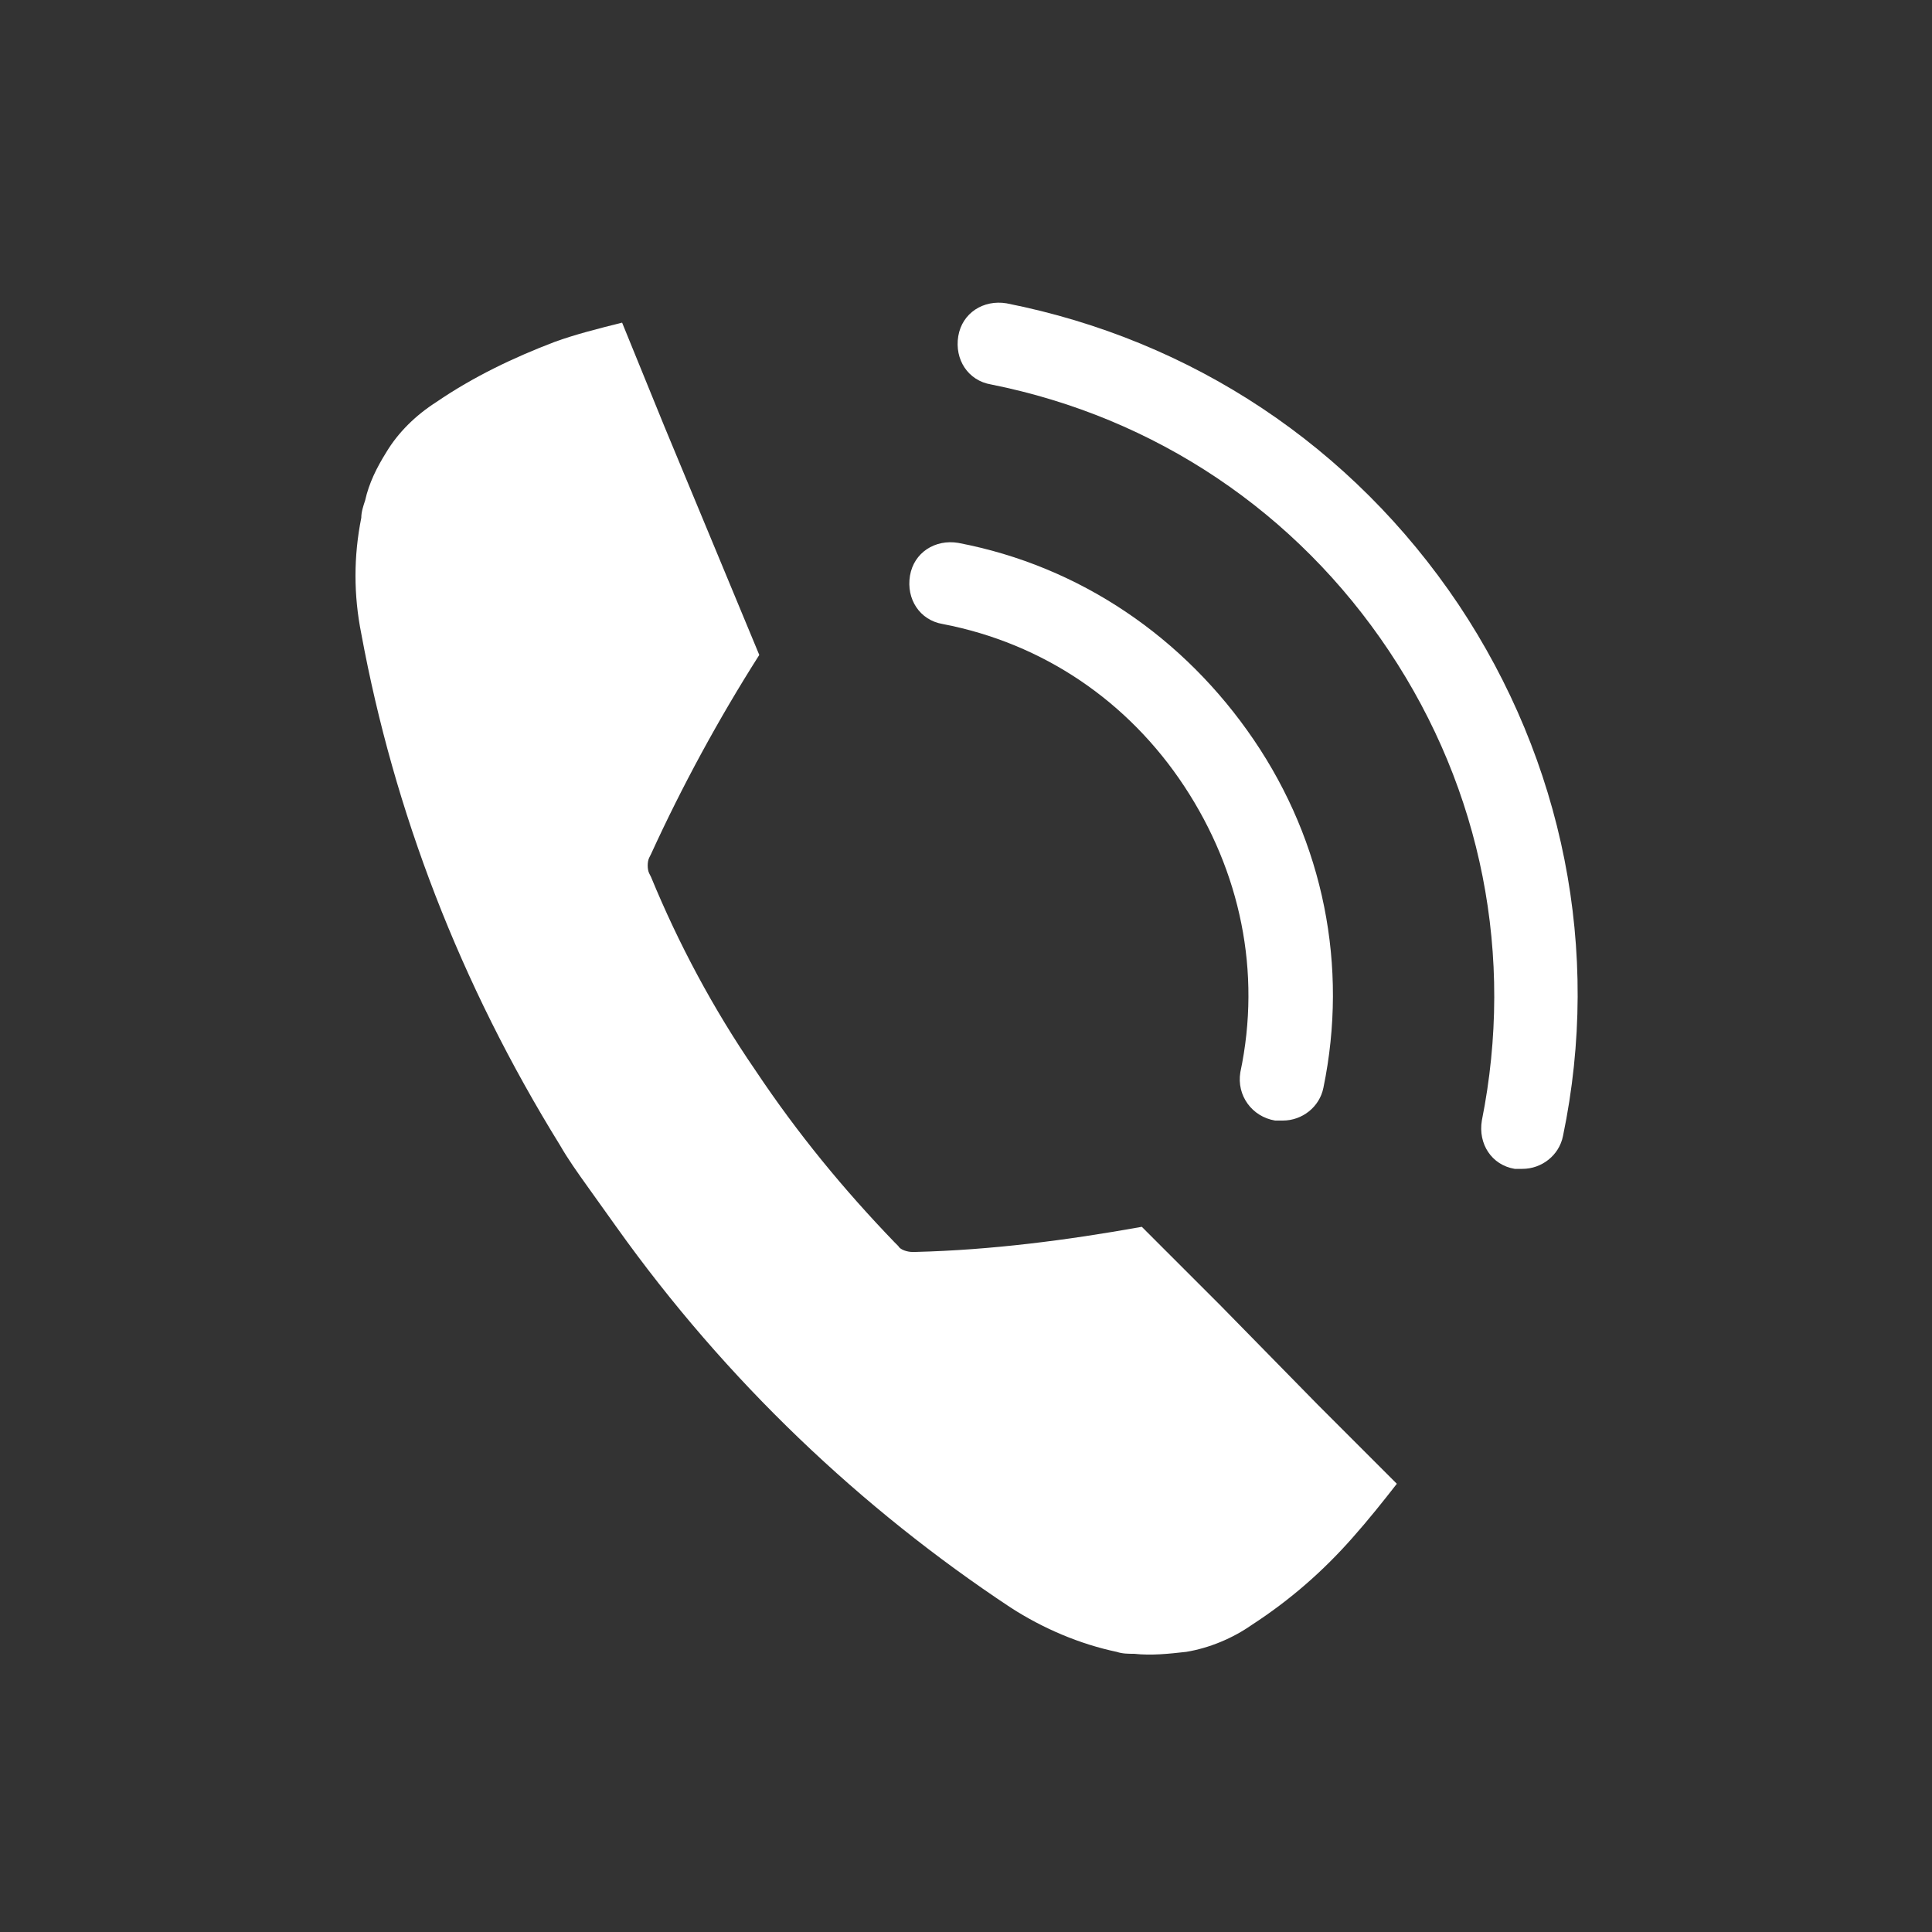
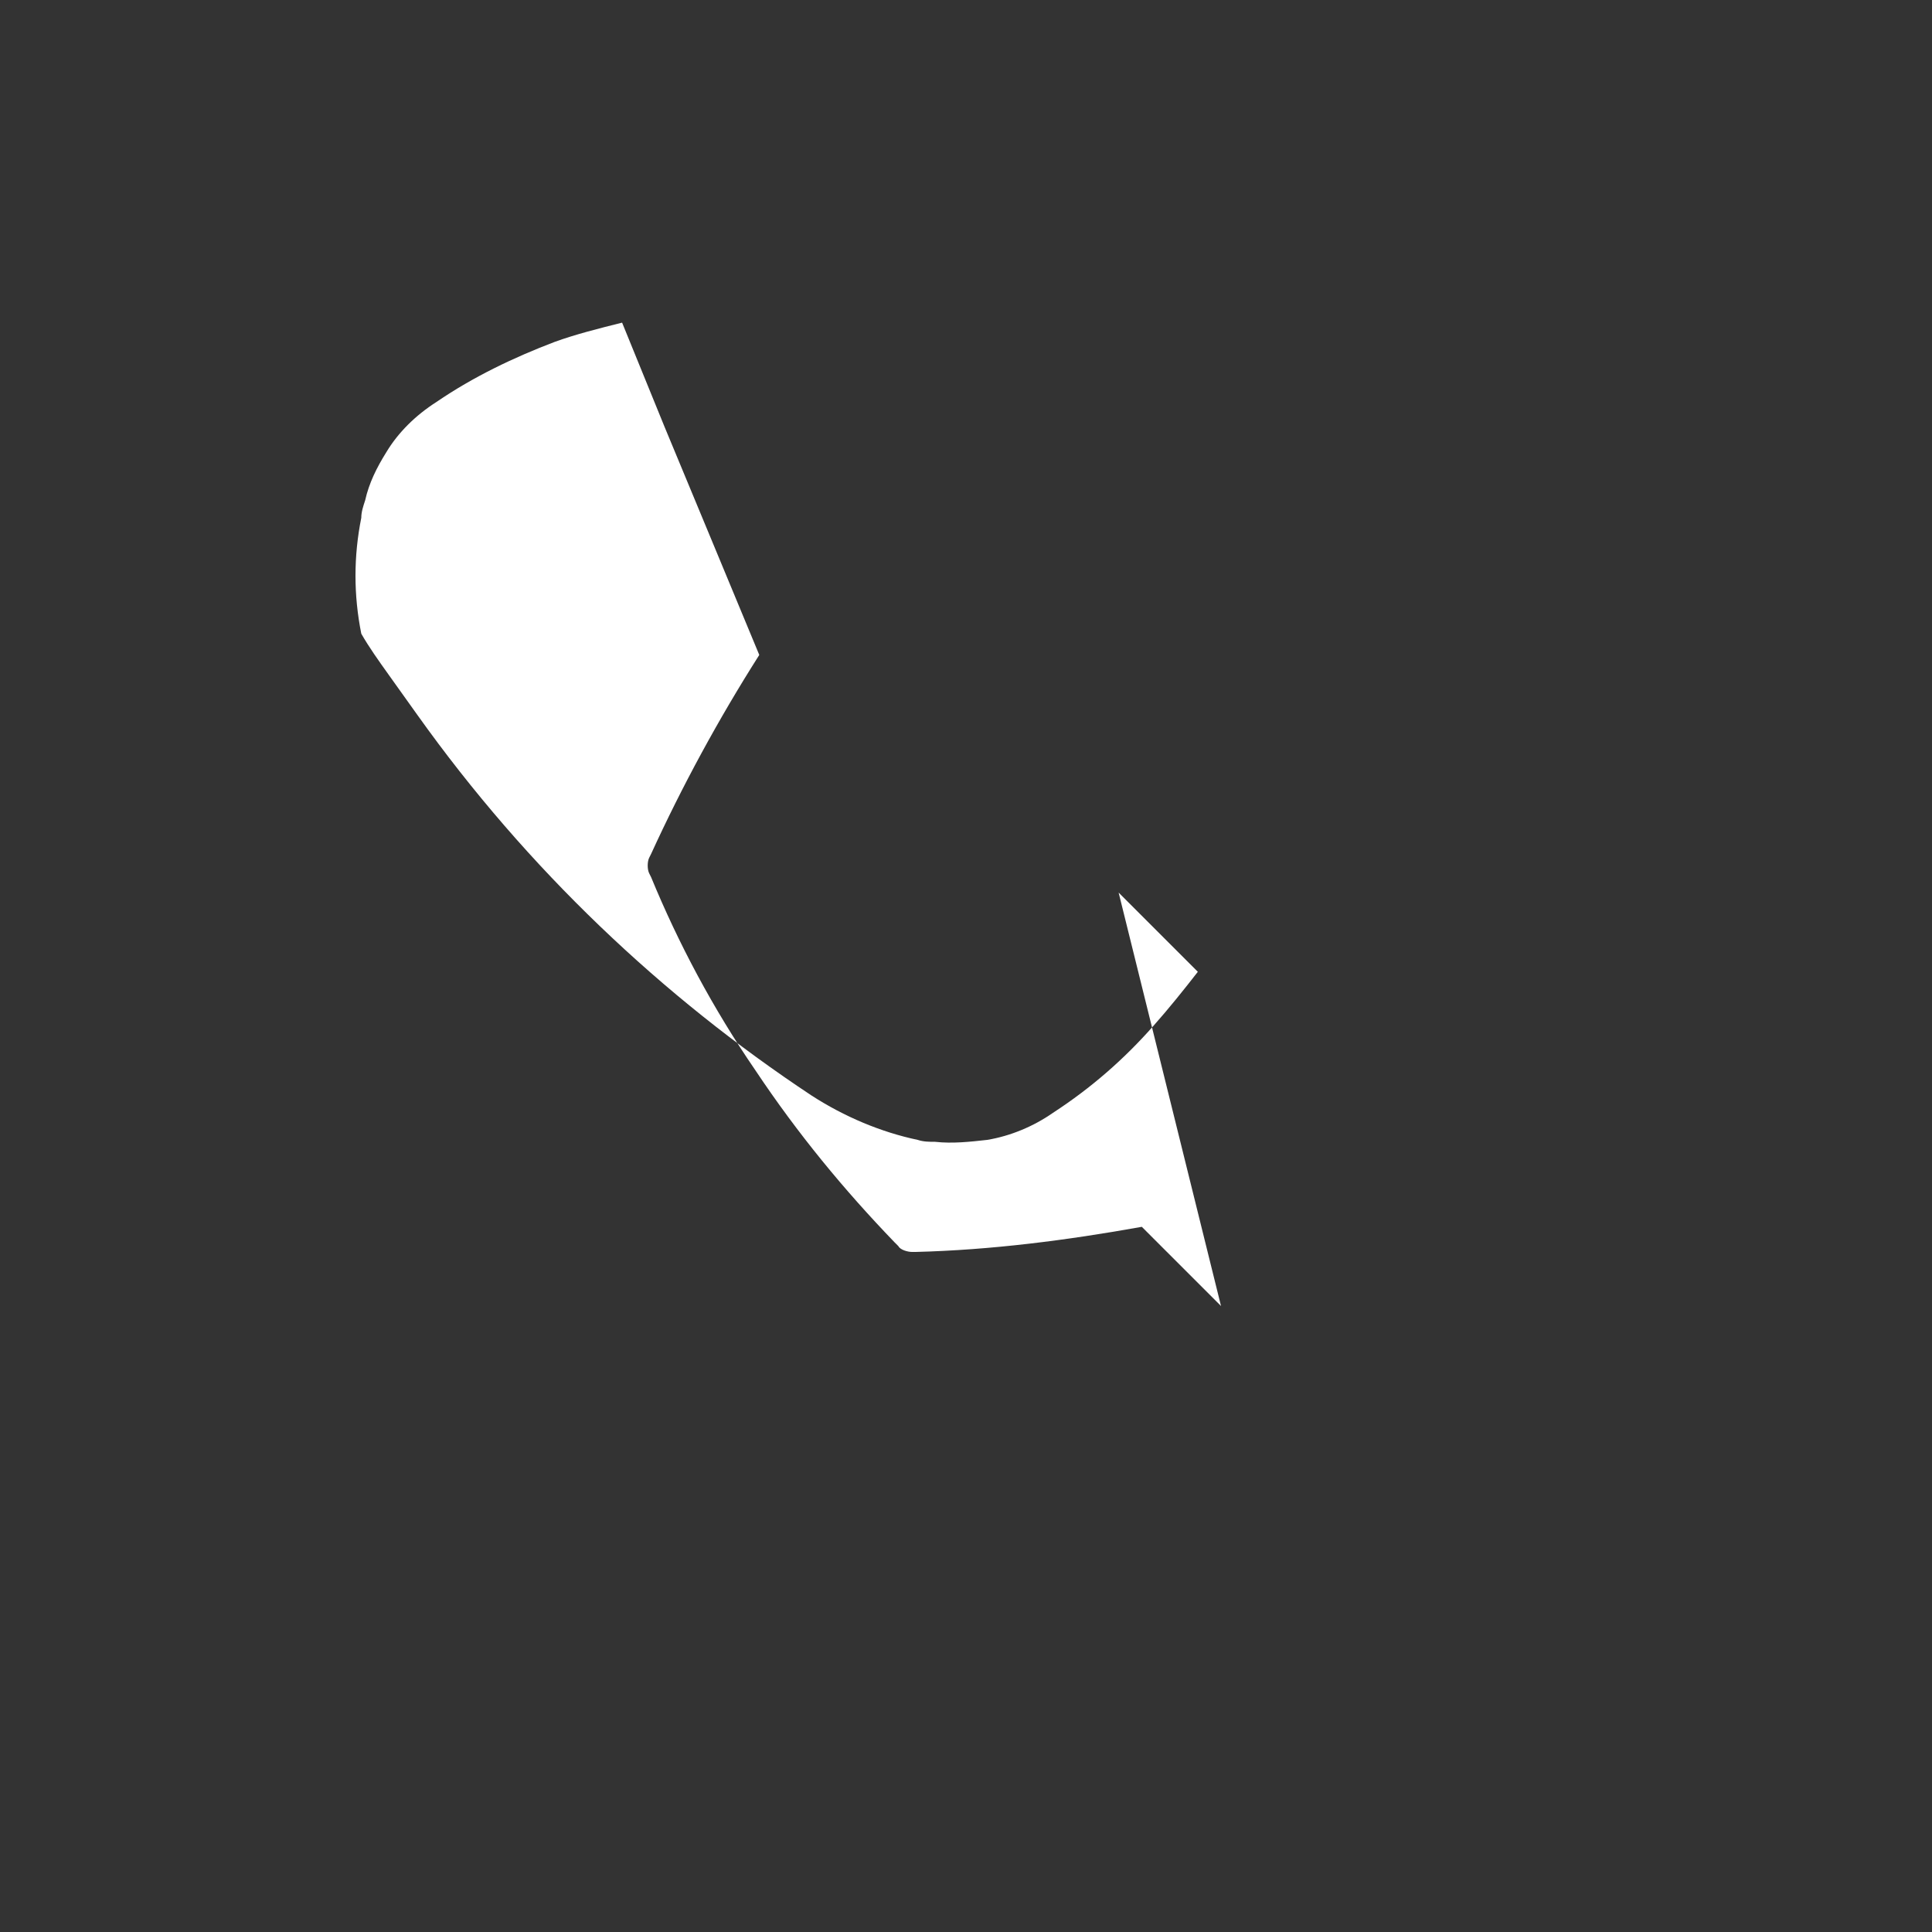
<svg xmlns="http://www.w3.org/2000/svg" version="1.1" id="Ebene_1" x="0px" y="0px" viewBox="0 0 100 100" style="enable-background:new 0 0 100 100;" xml:space="preserve">
  <rect x="0" y="0" width="100" height="100" fill="#333333" stroke="none" />
  <defs>
    <style>
	.cls-1 {
		fill: #fff;
	}
</style>
  </defs>
  <g>
    <g>
-       <path class="cls-1" d="M63.2,67.6l-4.1-4.1c-3.9,0.7-7.8,1.2-11.7,1.3c-0.2,0-0.2,0-0.2,0c-0.2,0-0.6-0.1-0.7-0.3c0,0,0,0-0.2-0.2    c-2.6-2.7-5-5.6-7.2-8.9c-2.2-3.2-4-6.6-5.4-10c-0.1-0.2-0.1-0.2-0.1-0.2c-0.1-0.2-0.1-0.6,0-0.8c0,0,0,0,0.1-0.2    c1.6-3.5,3.5-7,5.6-10.3l-2.2-5.3l-2.7-6.5l-2.2-5.4c-1.2,0.3-2.4,0.6-3.5,1c-2.1,0.8-4.2,1.8-6.1,3.1c-1.1,0.7-2,1.6-2.6,2.6    c-0.5,0.8-0.9,1.6-1.1,2.5c-0.1,0.3-0.2,0.6-0.2,0.9c-0.4,2-0.4,4,0,6C20.4,42,23.8,50.9,29,59.3c0.4,0.7,0.9,1.4,1.4,2.1    c0.5,0.7,1,1.4,1.5,2.1c5.7,8,12.7,14.6,20.4,19.7c1.7,1.1,3.6,1.9,5.5,2.3c0.3,0.1,0.6,0.1,0.9,0.1c0.9,0.1,1.8,0,2.7-0.1    c1.2-0.2,2.4-0.7,3.4-1.4c2-1.3,3.7-2.8,5.2-4.5c0.8-0.9,1.6-1.9,2.3-2.8l-4.1-4.1L63.2,67.6z" />
+       <path class="cls-1" d="M63.2,67.6l-4.1-4.1c-3.9,0.7-7.8,1.2-11.7,1.3c-0.2,0-0.2,0-0.2,0c-0.2,0-0.6-0.1-0.7-0.3c0,0,0,0-0.2-0.2    c-2.6-2.7-5-5.6-7.2-8.9c-2.2-3.2-4-6.6-5.4-10c-0.1-0.2-0.1-0.2-0.1-0.2c-0.1-0.2-0.1-0.6,0-0.8c0,0,0,0,0.1-0.2    c1.6-3.5,3.5-7,5.6-10.3l-2.2-5.3l-2.7-6.5l-2.2-5.4c-1.2,0.3-2.4,0.6-3.5,1c-2.1,0.8-4.2,1.8-6.1,3.1c-1.1,0.7-2,1.6-2.6,2.6    c-0.5,0.8-0.9,1.6-1.1,2.5c-0.1,0.3-0.2,0.6-0.2,0.9c-0.4,2-0.4,4,0,6c0.4,0.7,0.9,1.4,1.4,2.1    c0.5,0.7,1,1.4,1.5,2.1c5.7,8,12.7,14.6,20.4,19.7c1.7,1.1,3.6,1.9,5.5,2.3c0.3,0.1,0.6,0.1,0.9,0.1c0.9,0.1,1.8,0,2.7-0.1    c1.2-0.2,2.4-0.7,3.4-1.4c2-1.3,3.7-2.8,5.2-4.5c0.8-0.9,1.6-1.9,2.3-2.8l-4.1-4.1L63.2,67.6z" />
    </g>
    <g>
-       <path class="cls-1" d="M75.5,31.3C70,23.1,61.7,17.6,52.1,15.7c-1.2-0.2-2.3,0.5-2.5,1.7c-0.2,1.2,0.5,2.3,1.7,2.5c8.5,1.7,15.8,6.6,20.6,13.8    c4.8,7.2,6.5,15.8,4.8,24.3c-0.2,1.2,0.5,2.3,1.7,2.5c0.1,0,0.3,0,0.4,0c1,0,1.9-0.7,2.1-1.7C82.9,49.2,80.9,39.4,75.5,31.3z" />
-     </g>
+       </g>
    <g>
-       <path class="cls-1" d="M48.8,32.3c5.2,1,9.6,4,12.5,8.4c2.9,4.4,4,9.6,2.9,14.8C64,56.7,64.8,57.8,66,58c0.1,0,0.3,0,0.4,0c1,0,1.9-0.7,2.1-1.7    c1.3-6.3,0-12.7-3.6-18c-3.6-5.3-9-9-15.3-10.2c-1.2-0.2-2.3,0.5-2.5,1.7C46.9,31,47.6,32.1,48.8,32.3z" />
-     </g>
+       </g>
  </g>
</svg>